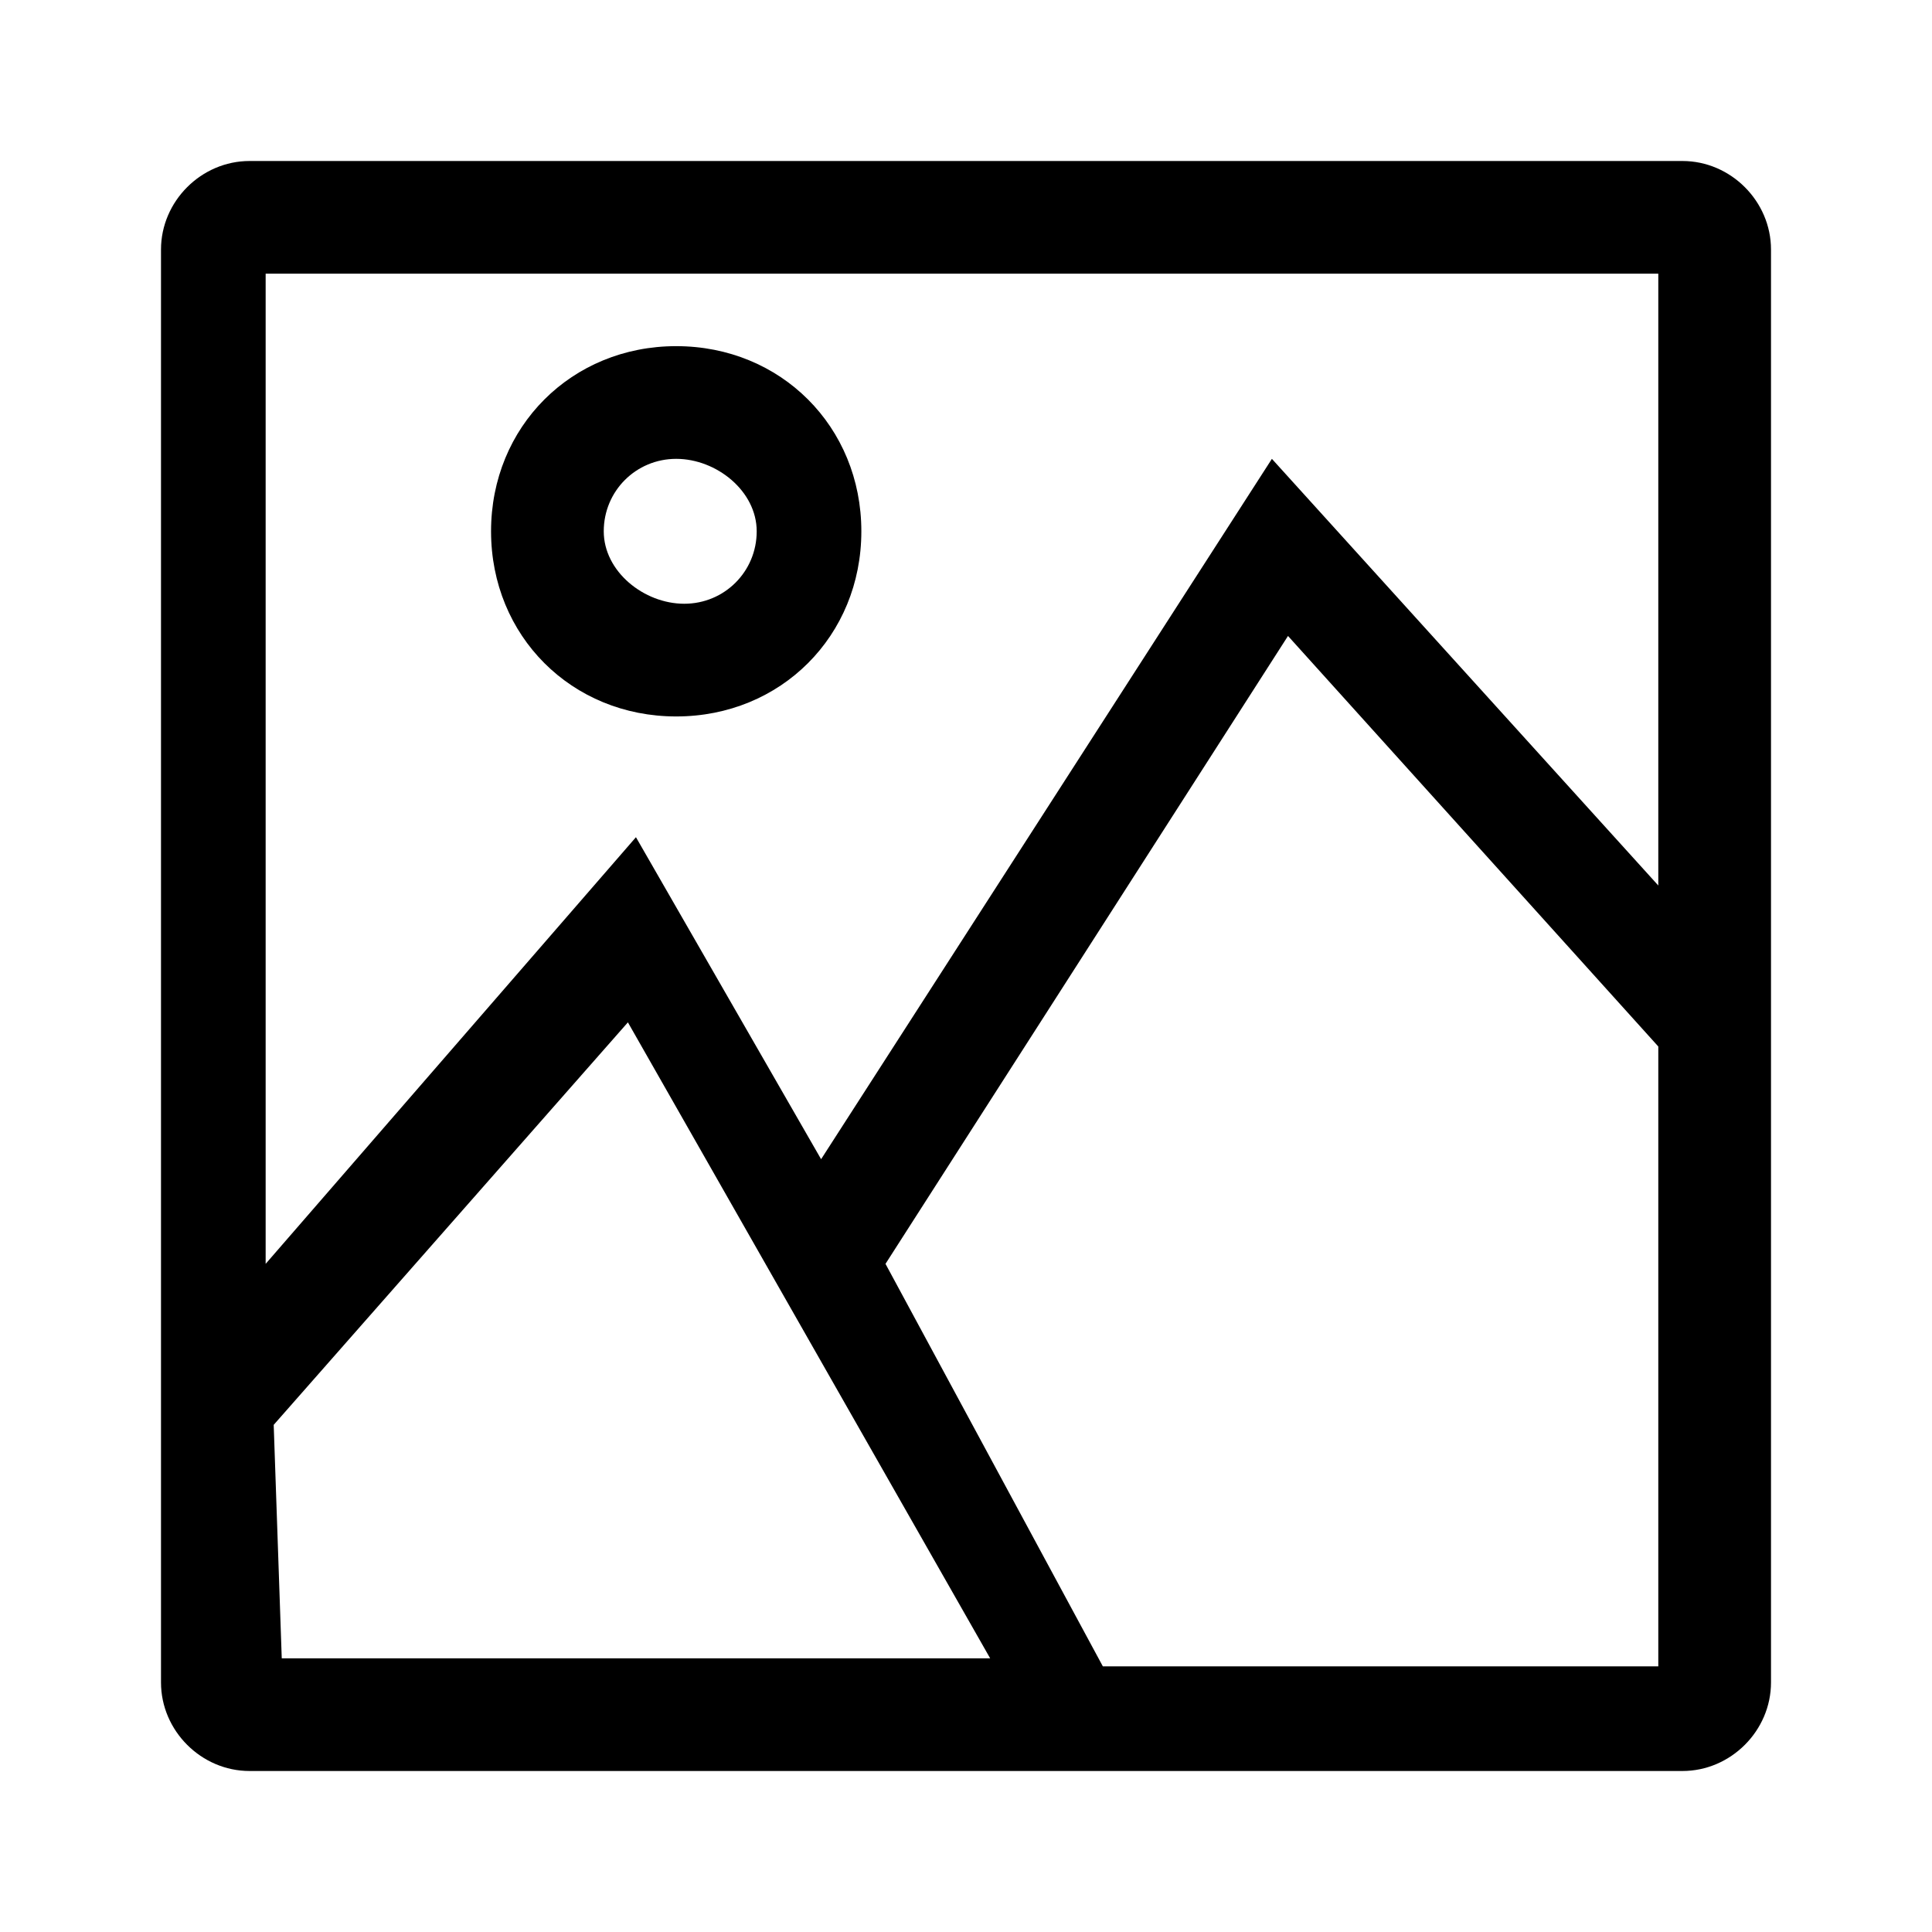
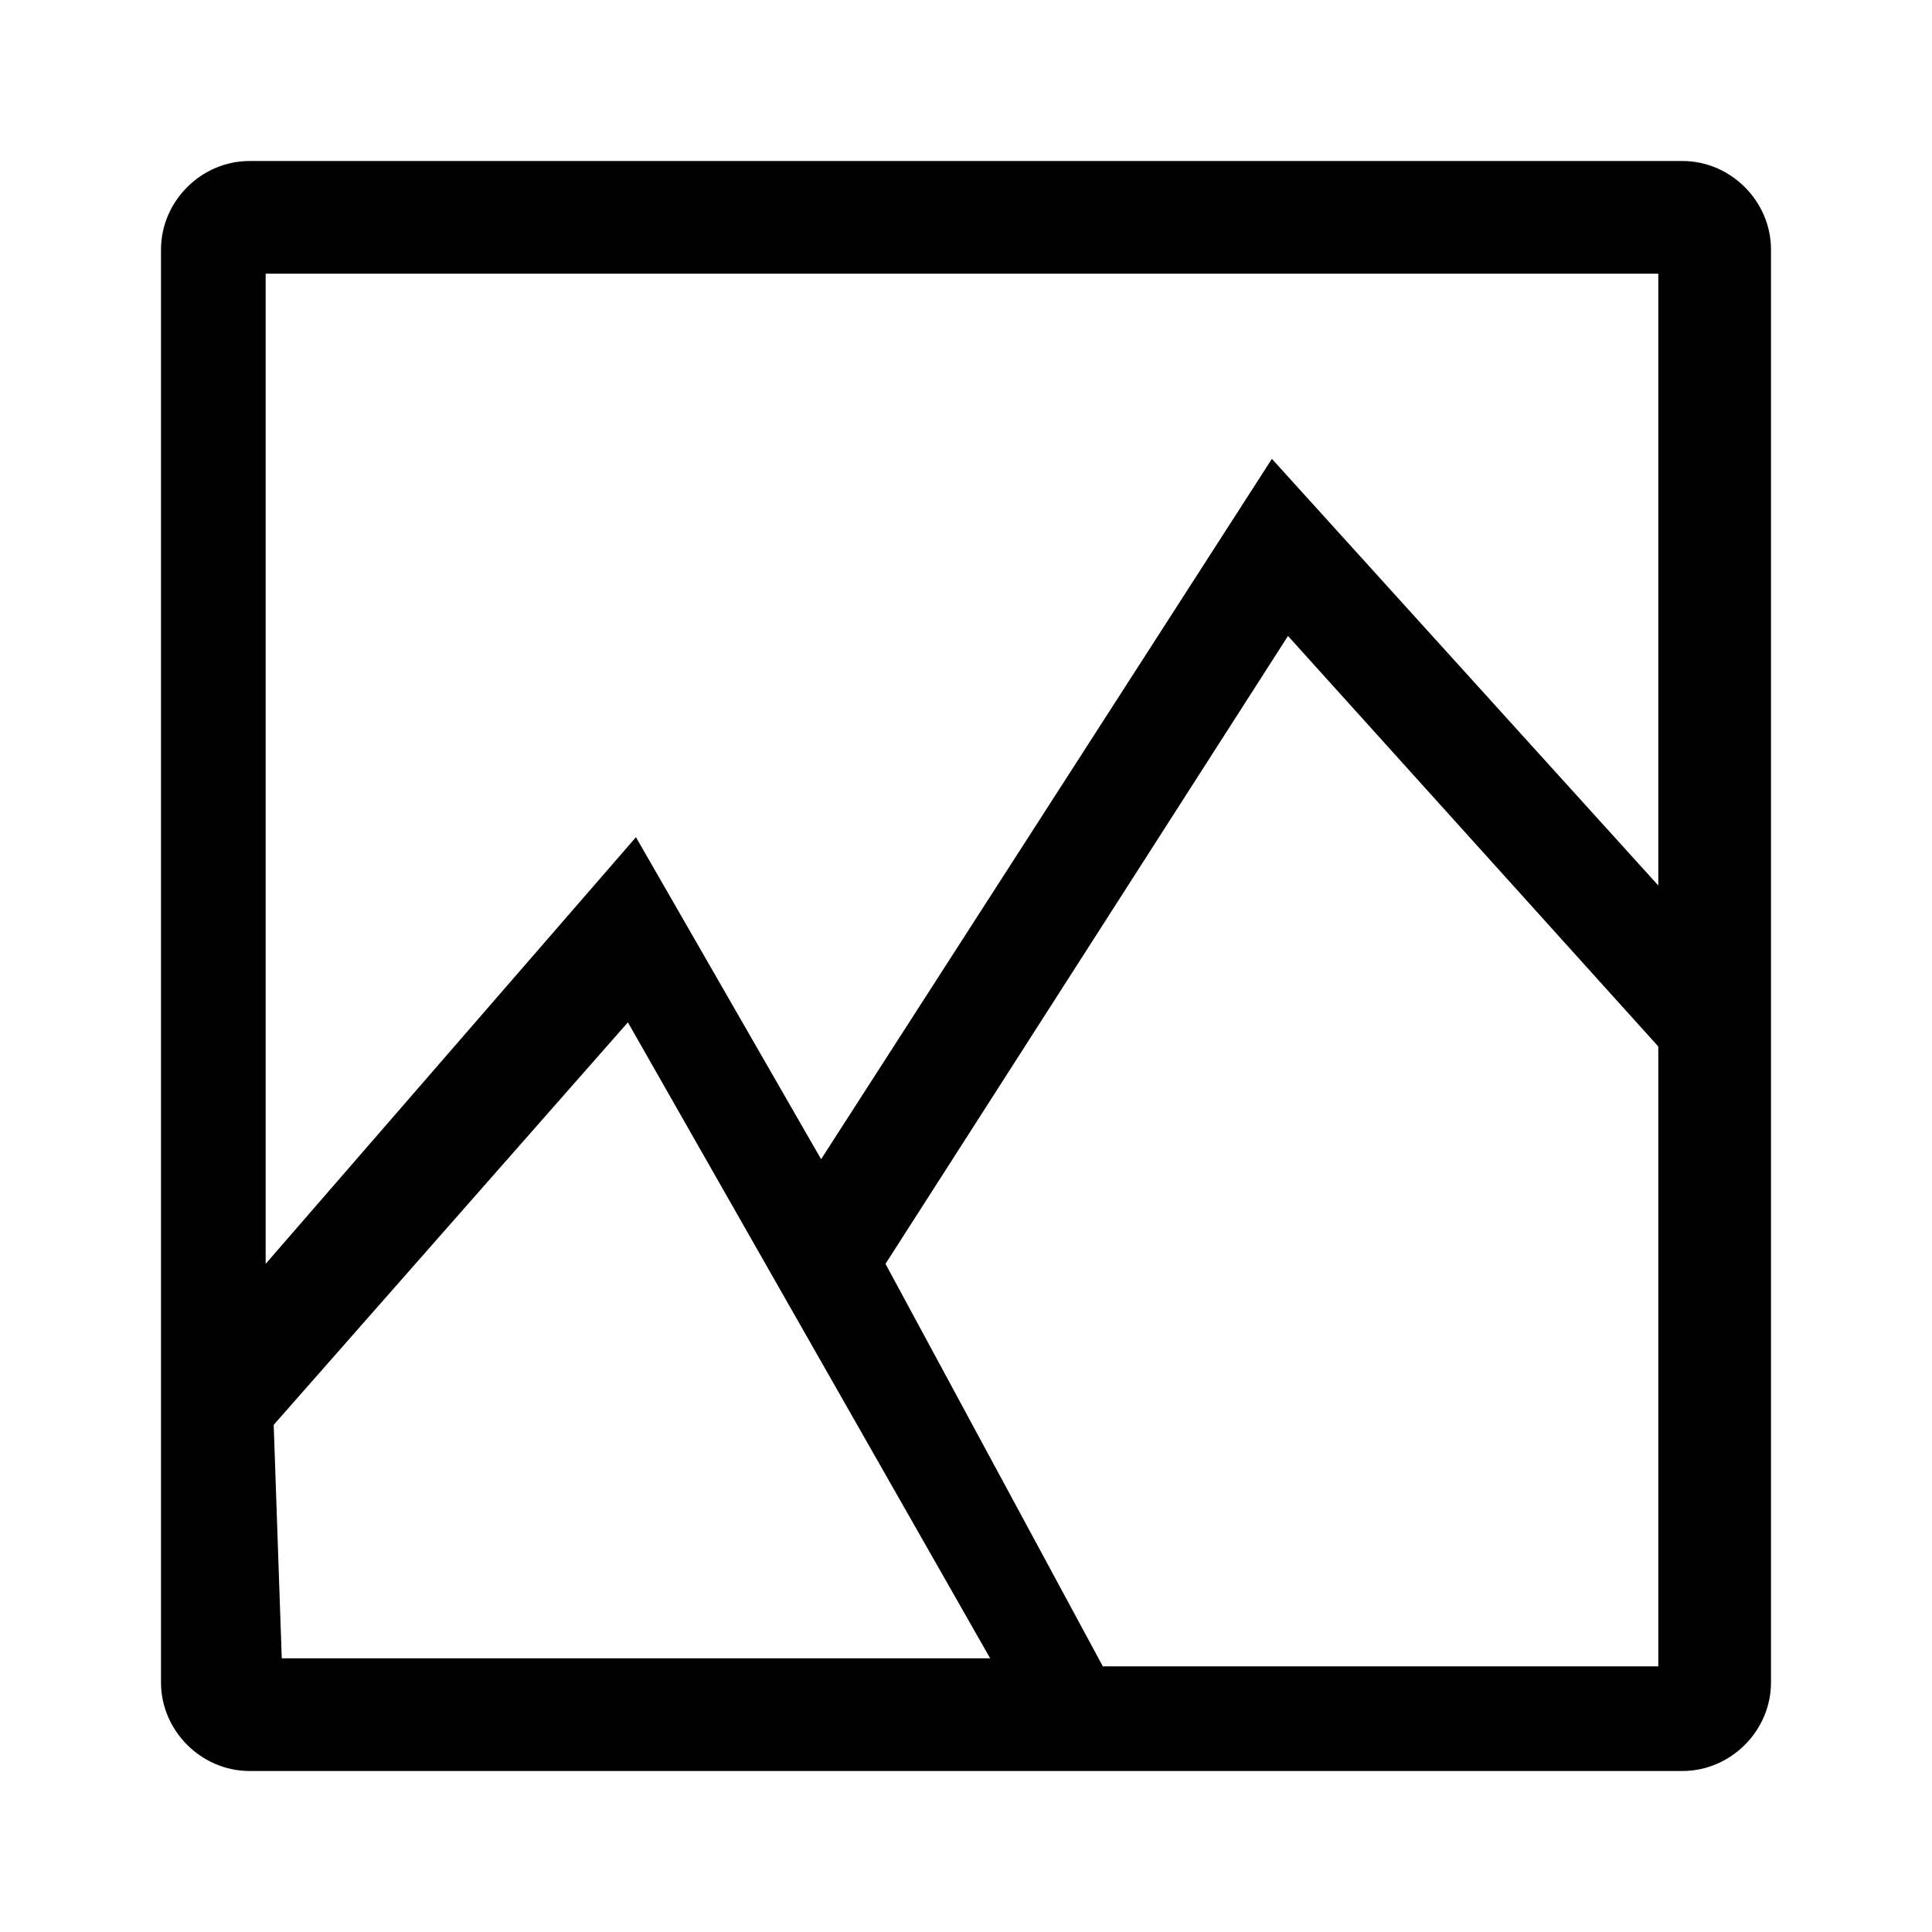
<svg xmlns="http://www.w3.org/2000/svg" version="1.1" id="Layer_1" x="0px" y="0px" viewBox="0 0 24 24" style="enable-background:new 0 0 24 24;" xml:space="preserve">
  <g>
    <path d="M20.9,2H3.1C2.5,2,2,2.5,2,3.1v17.8C2,21.5,2.5,22,3.1,22h17.8c0.6,0,1.1-0.5,1.1-1.1V3.1C22,2.5,21.5,2,20.9,2z    M10.2,14.4l-2.3-4l-4.6,5.3l0-12.3l17.3,0V11l-4.8-5.3L10.2,14.4z M3.4,17.7l4.4-5l4.5,7.9l-8.8,0L3.4,17.7z M20.6,13v7.7l-6.9,0   L11,15.7l5-7.8L20.6,13z" />
-     <path d="M8.4,4.3c-1.3,0-2.3,1-2.3,2.3s1,2.3,2.3,2.3s2.3-1,2.3-2.3S9.7,4.3,8.4,4.3z M9.4,6.6c0,0.5-0.4,0.9-0.9,0.9   S7.5,7.1,7.5,6.6s0.4-0.9,0.9-0.9S9.4,6.1,9.4,6.6z" />
  </g>
</svg>